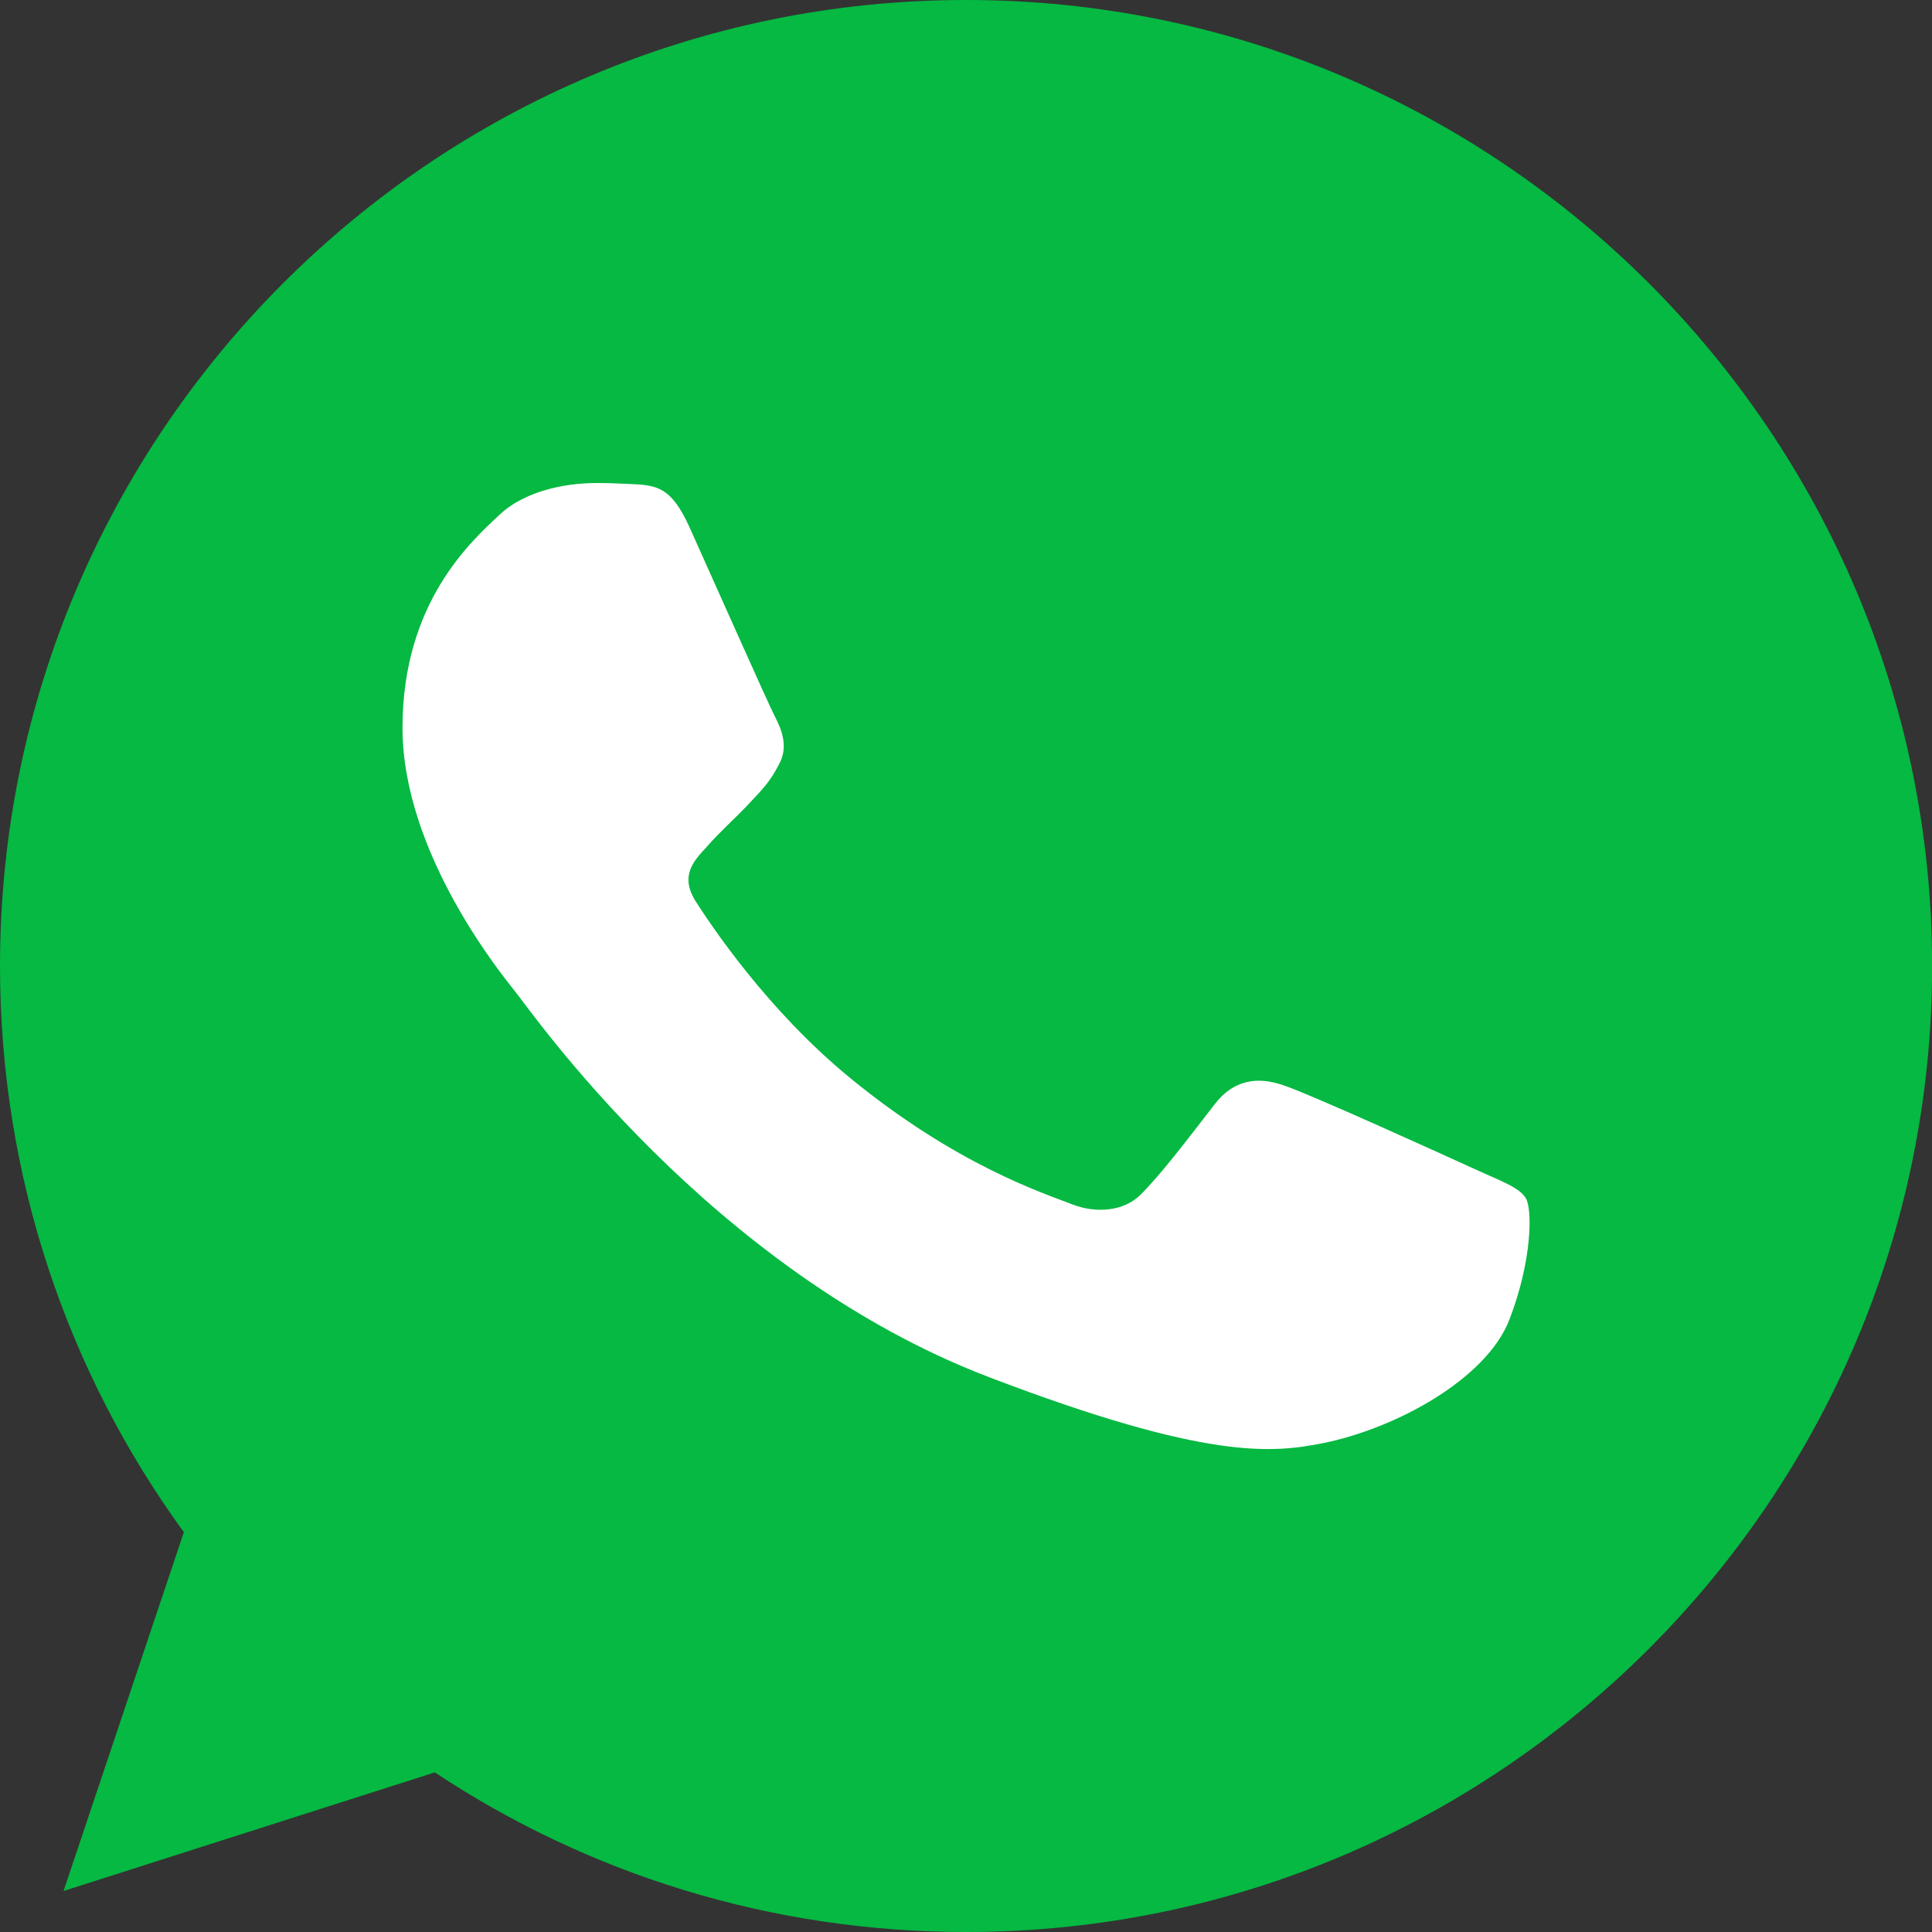
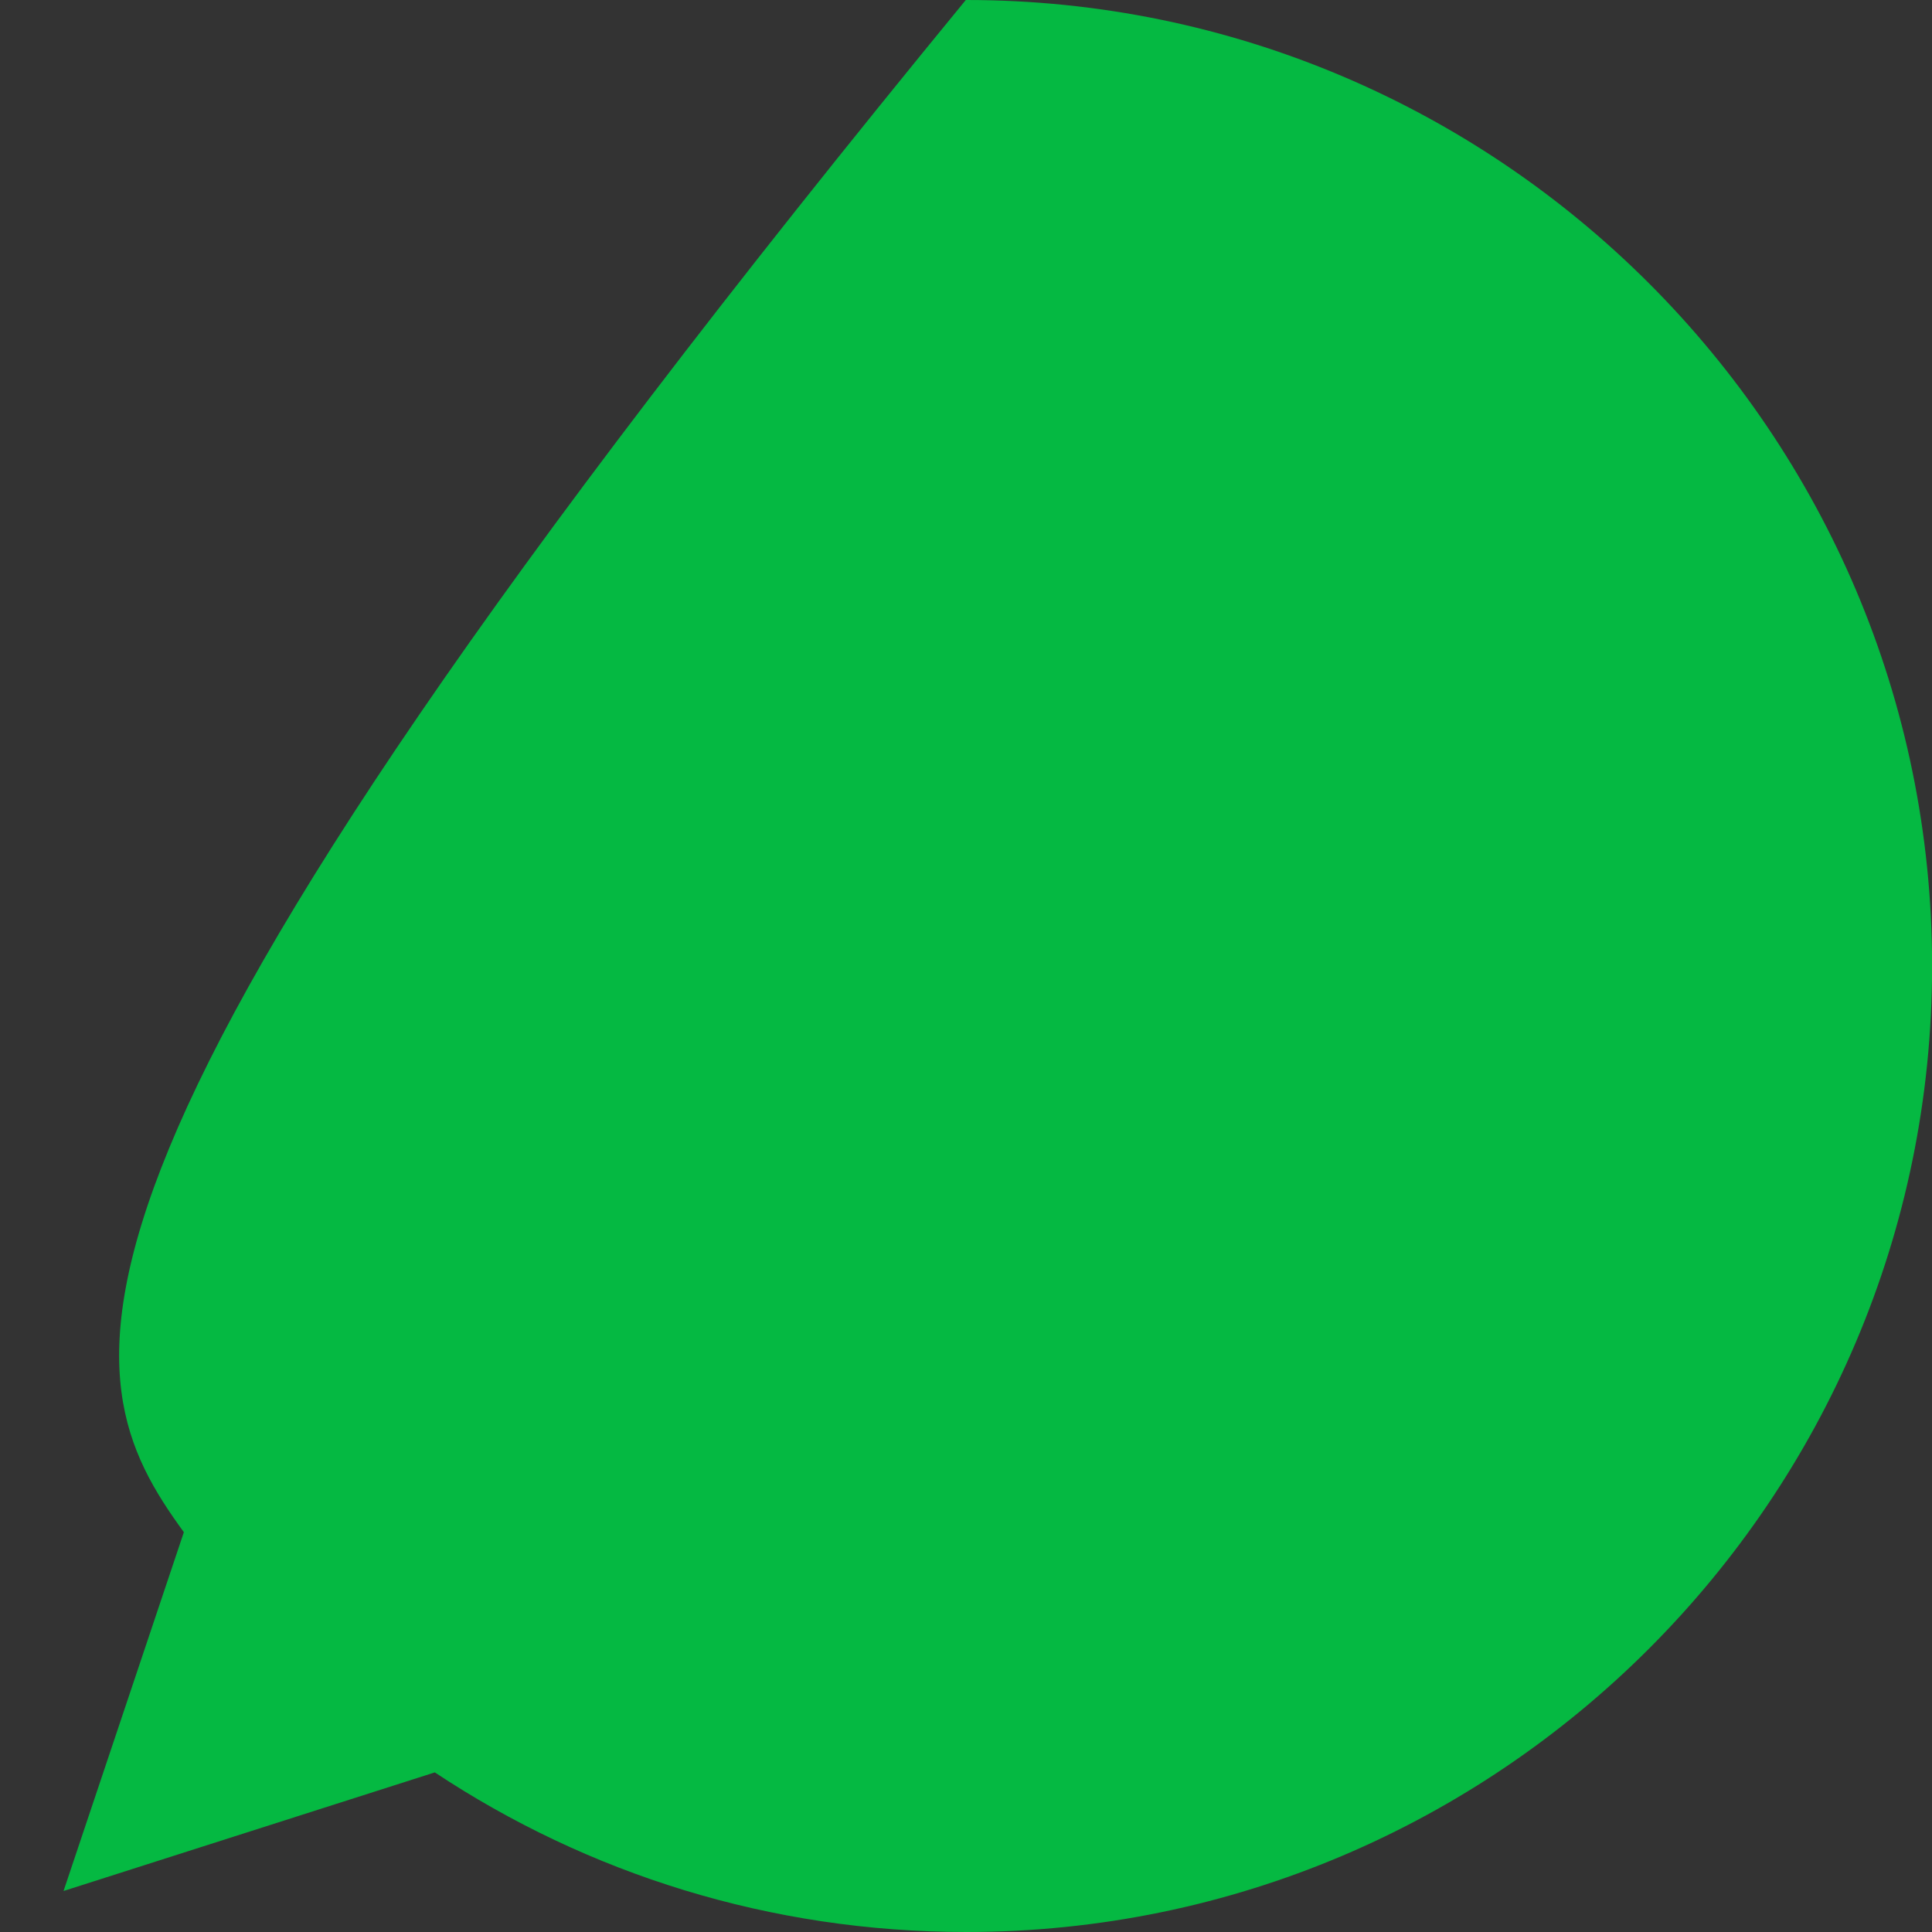
<svg xmlns="http://www.w3.org/2000/svg" width="18" height="18" viewBox="0 0 18 18" fill="none">
  <rect x="0" y="0" width="18" height="18" fill="#333333" stroke="none" />
-   <path d="M9.003 0H8.998C4.035 0 0 4.036 0 9C0 10.969 0.634 12.794 1.713 14.275L0.592 17.618L4.051 16.513C5.474 17.456 7.172 18 9.003 18C13.965 18 18.001 13.962 18.001 9C18.001 4.038 13.965 0 9.003 0Z" fill="#05B942" />
-   <path d="M14.063 12.294C13.849 12.85 13 13.311 12.323 13.446C11.86 13.537 11.255 13.61 9.218 12.832C6.612 11.838 4.934 9.4 4.803 9.242C4.678 9.084 3.75 7.951 3.75 6.78C3.75 5.608 4.396 5.038 4.657 4.793C4.871 4.592 5.224 4.5 5.563 4.5C5.673 4.5 5.772 4.505 5.861 4.509C6.121 4.519 6.252 4.534 6.424 4.912C6.638 5.387 7.158 6.558 7.221 6.679C7.284 6.799 7.347 6.962 7.258 7.12C7.175 7.284 7.102 7.356 6.971 7.495C6.84 7.634 6.716 7.74 6.585 7.889C6.466 8.018 6.33 8.157 6.481 8.397C6.632 8.632 7.153 9.414 7.92 10.043C8.91 10.854 9.712 11.113 9.999 11.224C10.213 11.305 10.468 11.286 10.624 11.133C10.822 10.936 11.068 10.609 11.317 10.288C11.494 10.057 11.718 10.029 11.953 10.11C12.192 10.187 13.459 10.764 13.72 10.883C13.98 11.003 14.152 11.06 14.215 11.162C14.277 11.262 14.277 11.737 14.063 12.294Z" fill="white" />
+   <path d="M9.003 0H8.998C0 10.969 0.634 12.794 1.713 14.275L0.592 17.618L4.051 16.513C5.474 17.456 7.172 18 9.003 18C13.965 18 18.001 13.962 18.001 9C18.001 4.038 13.965 0 9.003 0Z" fill="#05B942" />
</svg>